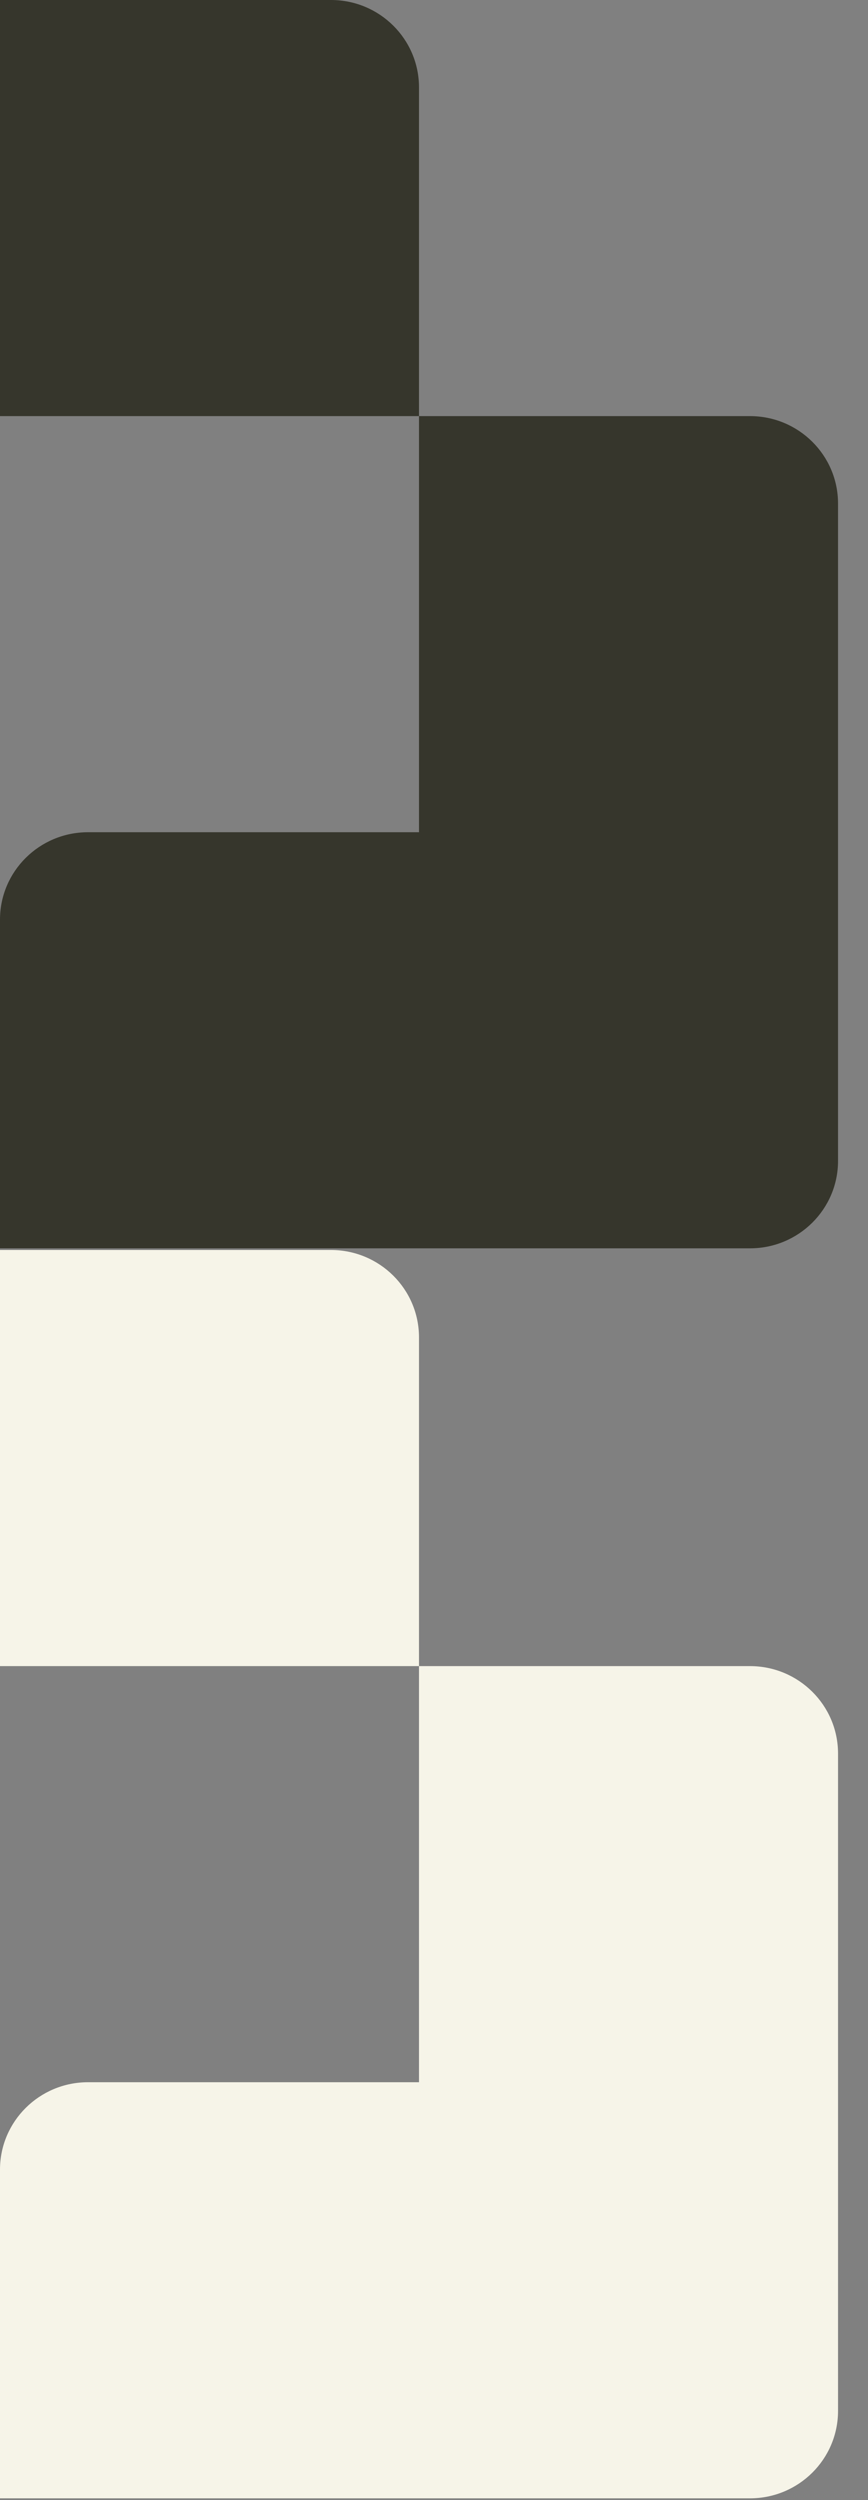
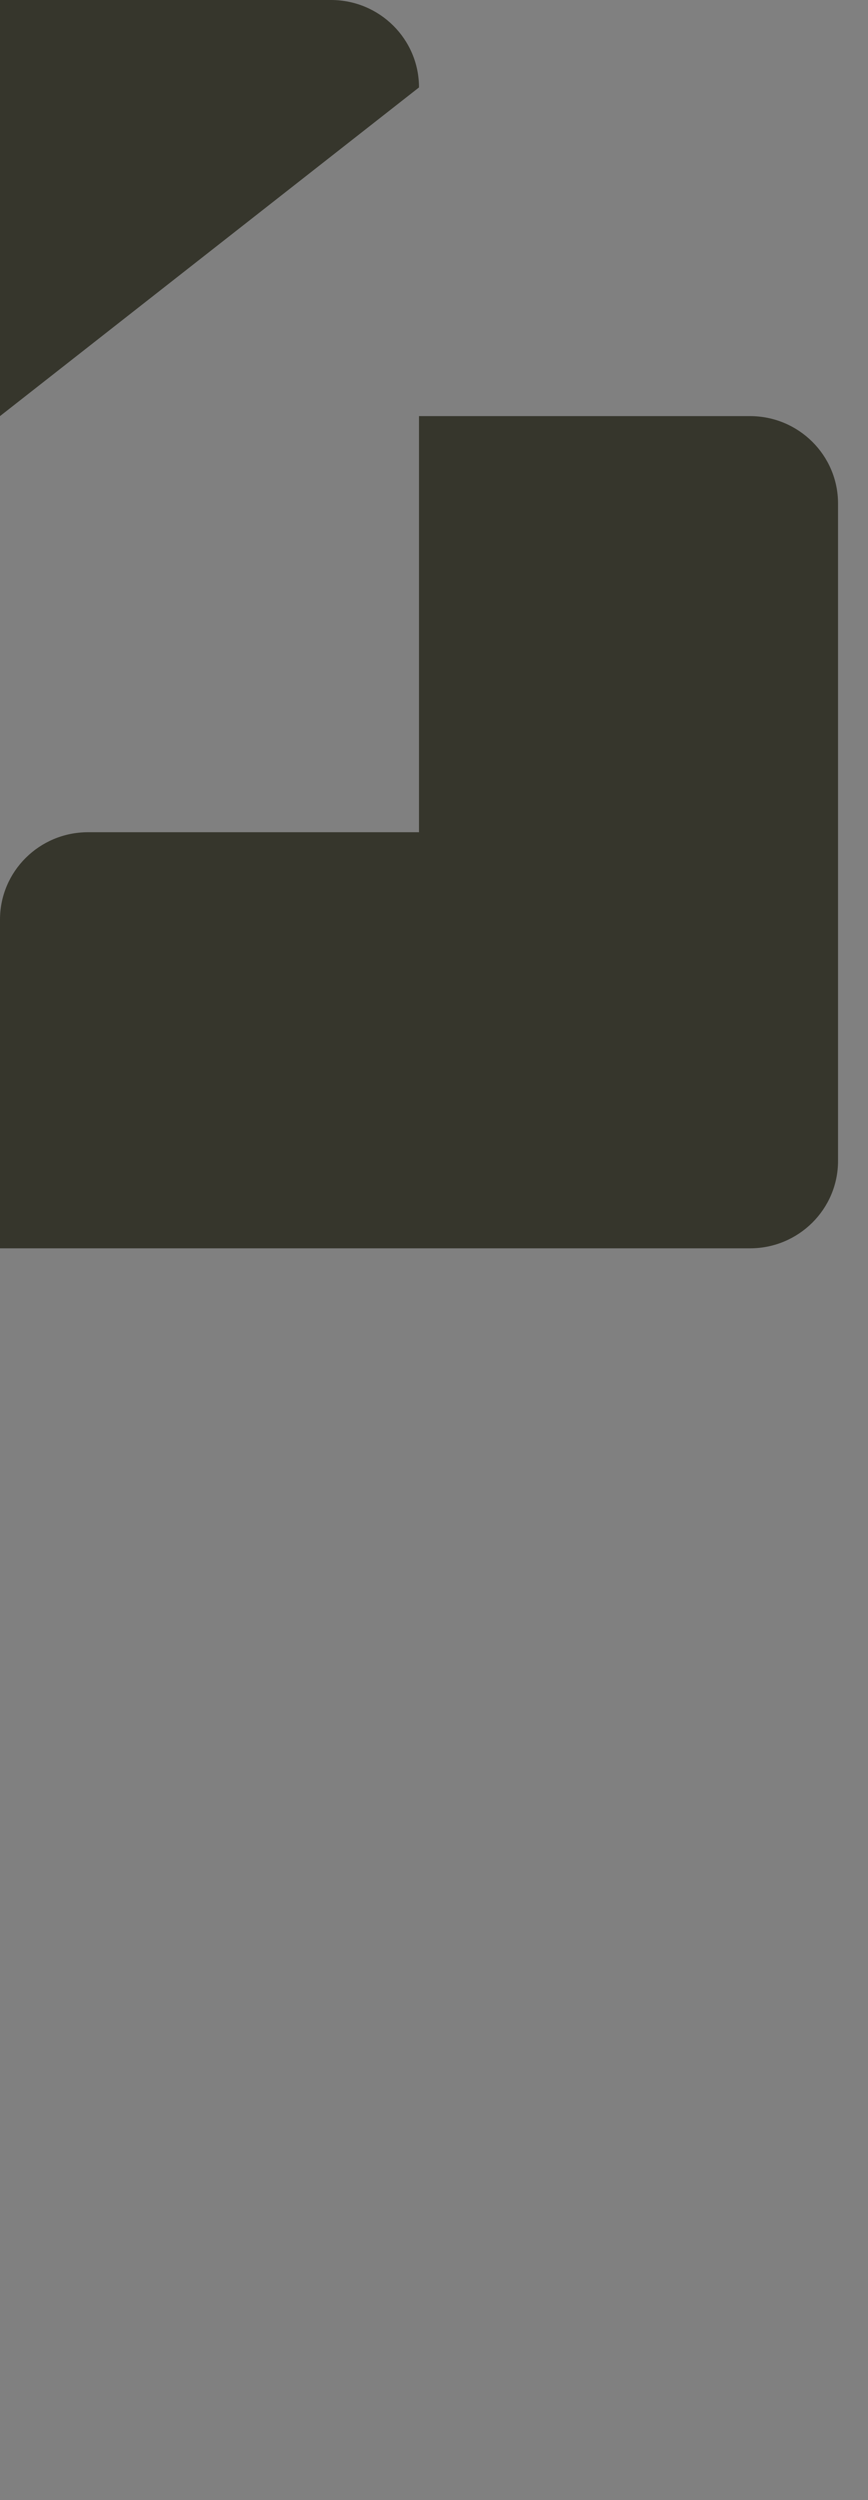
<svg xmlns="http://www.w3.org/2000/svg" width="25" height="72" viewBox="0 0 25 72">
  <rect x="0" y="0" width="25" height="72" fill="#808080" stroke="none" />
  <g fill="none" fill-rule="evenodd">
-     <path fill="#F6F4E8" d="M9.533,36 L1.42108547e-14,36 L1.42108547e-14,47.984 L12.068,47.984 L12.068,38.518 C12.068,37.127 10.934,36 9.533,36 Z M21.601,47.984 L12.068,47.984 L12.068,59.968 L2.535,59.968 C1.135,59.968 1.59712e-05,61.095 1.59712e-05,62.485 L1.59712e-05,71.952 L21.601,71.952 C23.002,71.952 24.137,70.825 24.137,69.434 L24.137,50.502 C24.137,49.111 23.002,47.984 21.601,47.984 Z" />
-     <path fill="#36362C" d="M9.533,-3.55271368e-15 L1.42108547e-14,-3.55271368e-15 L1.42108547e-14,11.984 L12.068,11.984 L12.068,2.518 C12.068,1.127 10.934,-3.55271368e-15 9.533,-3.55271368e-15 Z M21.601,11.984 L12.068,11.984 L12.068,23.968 L2.535,23.968 C1.135,23.968 1.59712e-05,25.095 1.59712e-05,26.485 L1.59712e-05,35.952 L21.601,35.952 C23.002,35.952 24.137,34.825 24.137,33.434 L24.137,14.502 C24.137,13.111 23.002,11.984 21.601,11.984 Z" />
+     <path fill="#36362C" d="M9.533,-3.55271368e-15 L1.42108547e-14,-3.55271368e-15 L1.42108547e-14,11.984 L12.068,2.518 C12.068,1.127 10.934,-3.55271368e-15 9.533,-3.55271368e-15 Z M21.601,11.984 L12.068,11.984 L12.068,23.968 L2.535,23.968 C1.135,23.968 1.59712e-05,25.095 1.59712e-05,26.485 L1.59712e-05,35.952 L21.601,35.952 C23.002,35.952 24.137,34.825 24.137,33.434 L24.137,14.502 C24.137,13.111 23.002,11.984 21.601,11.984 Z" />
  </g>
</svg>